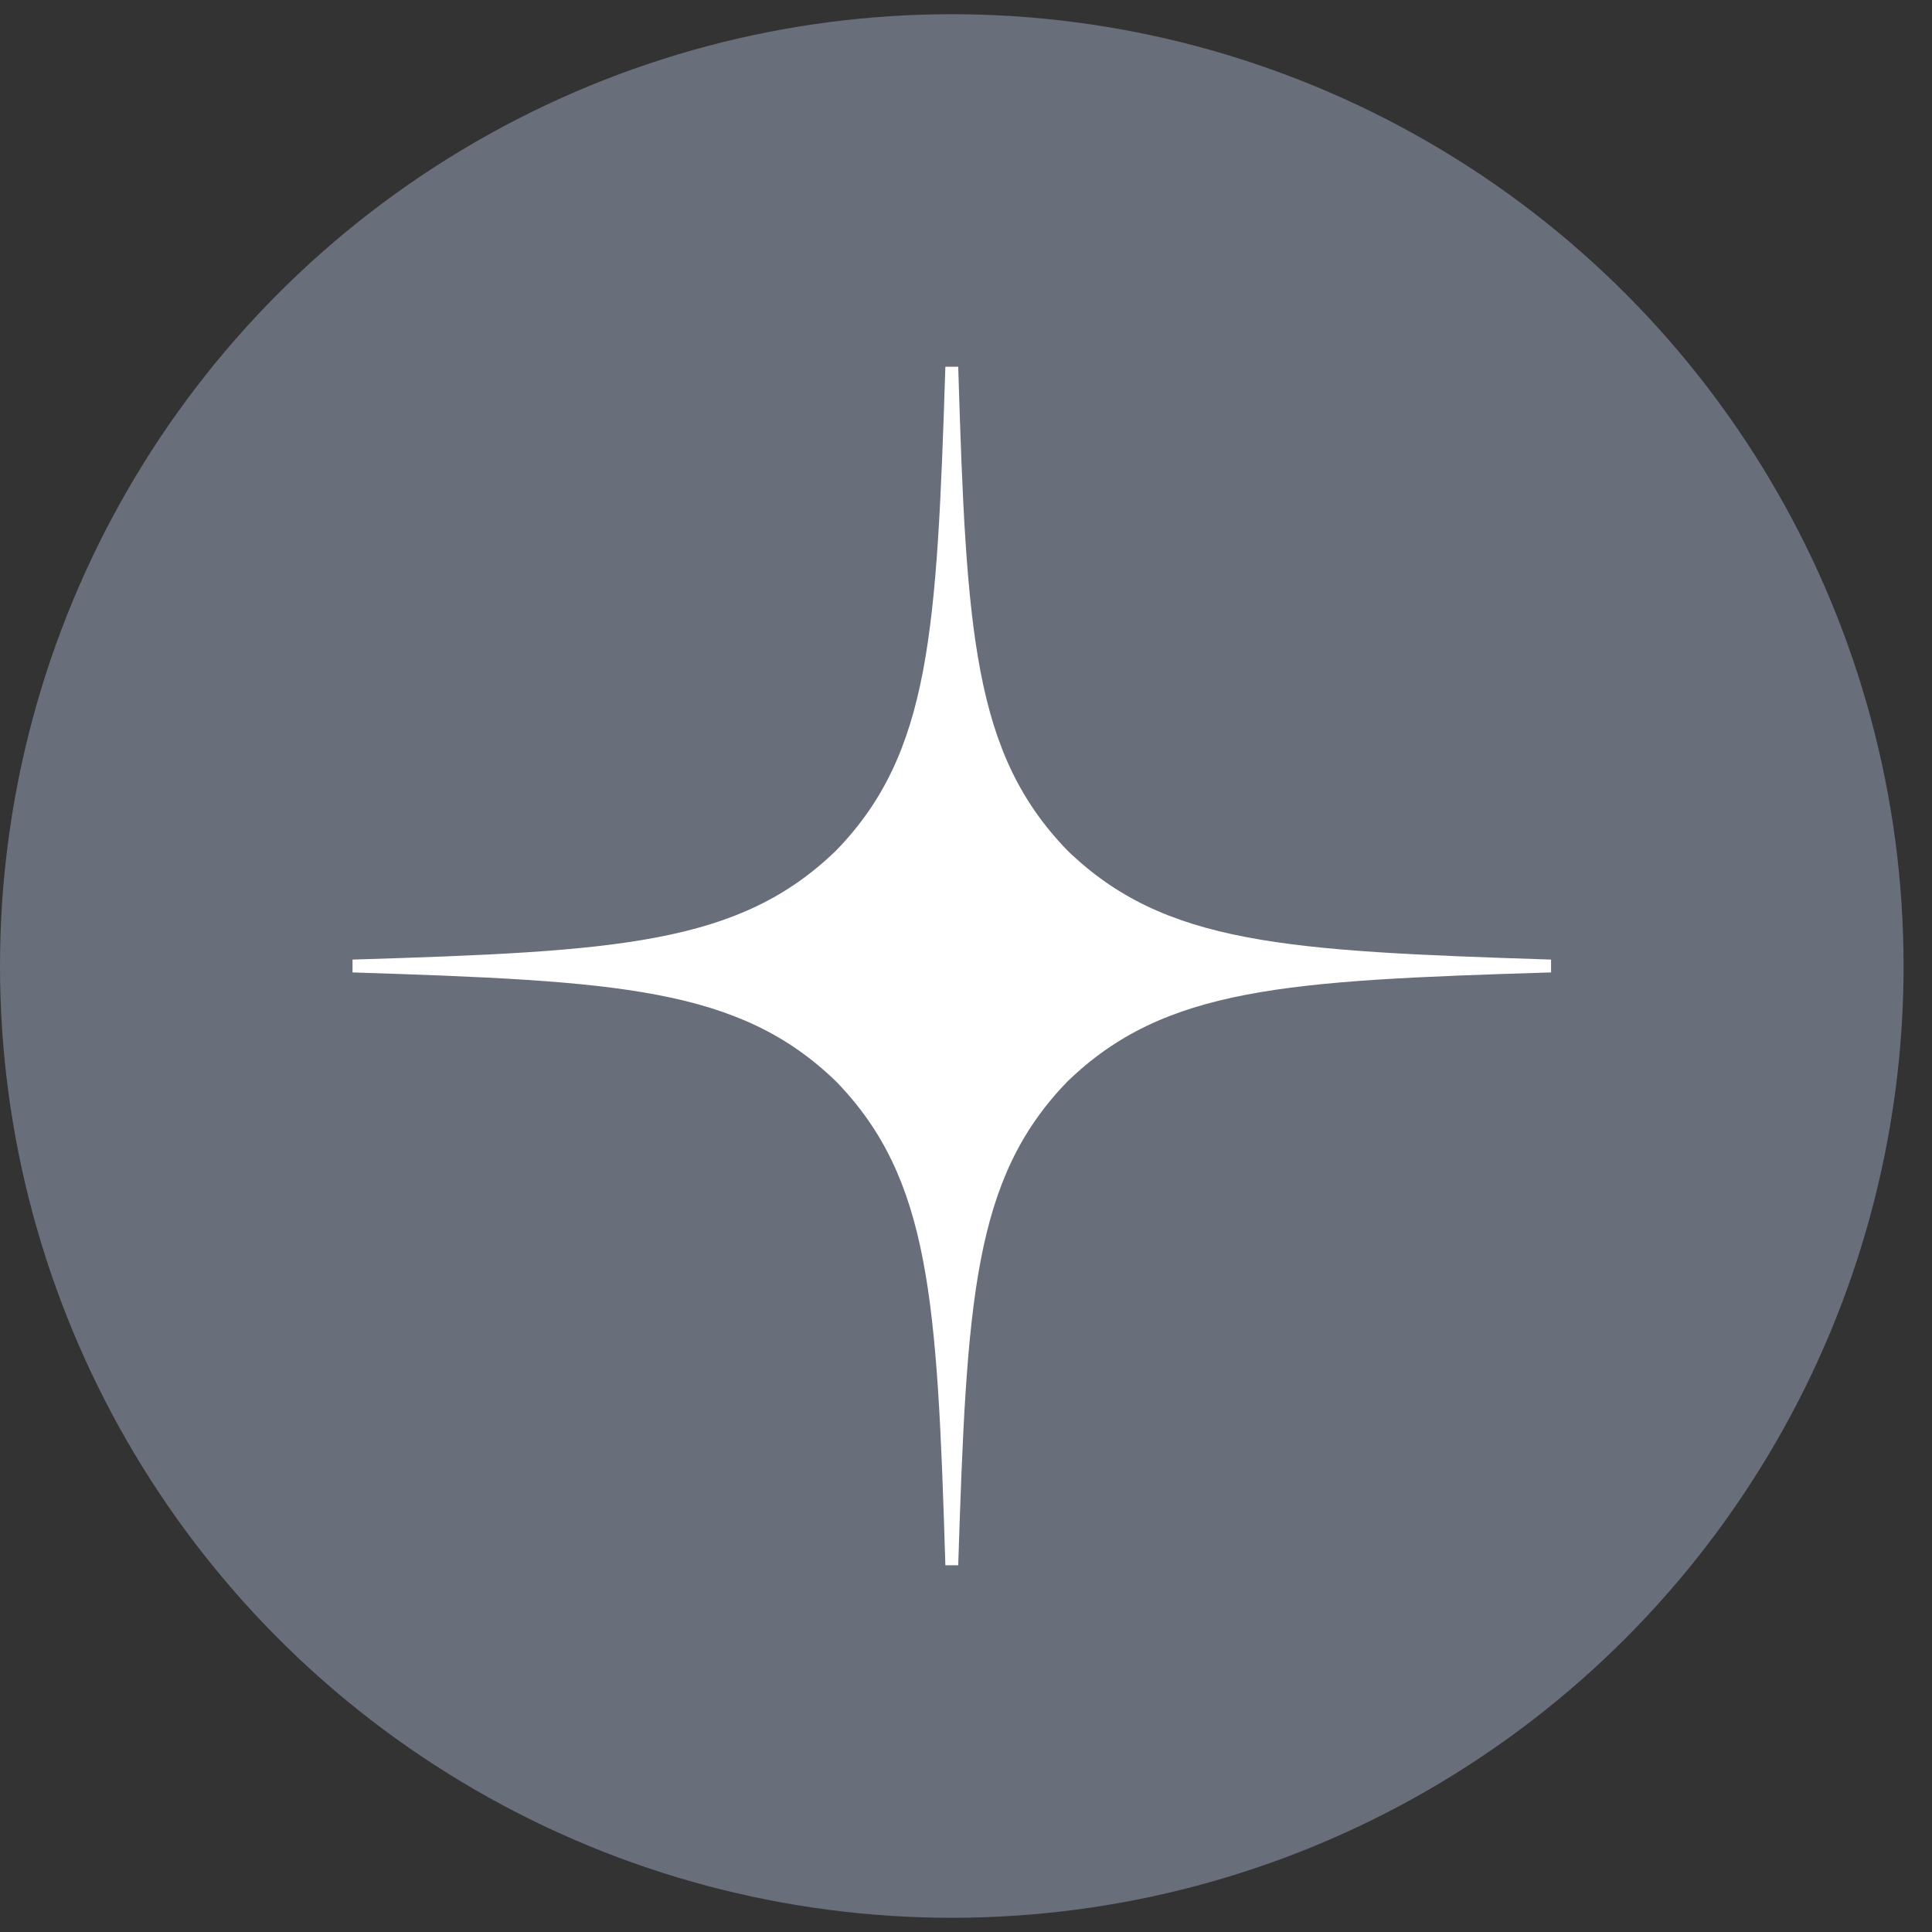
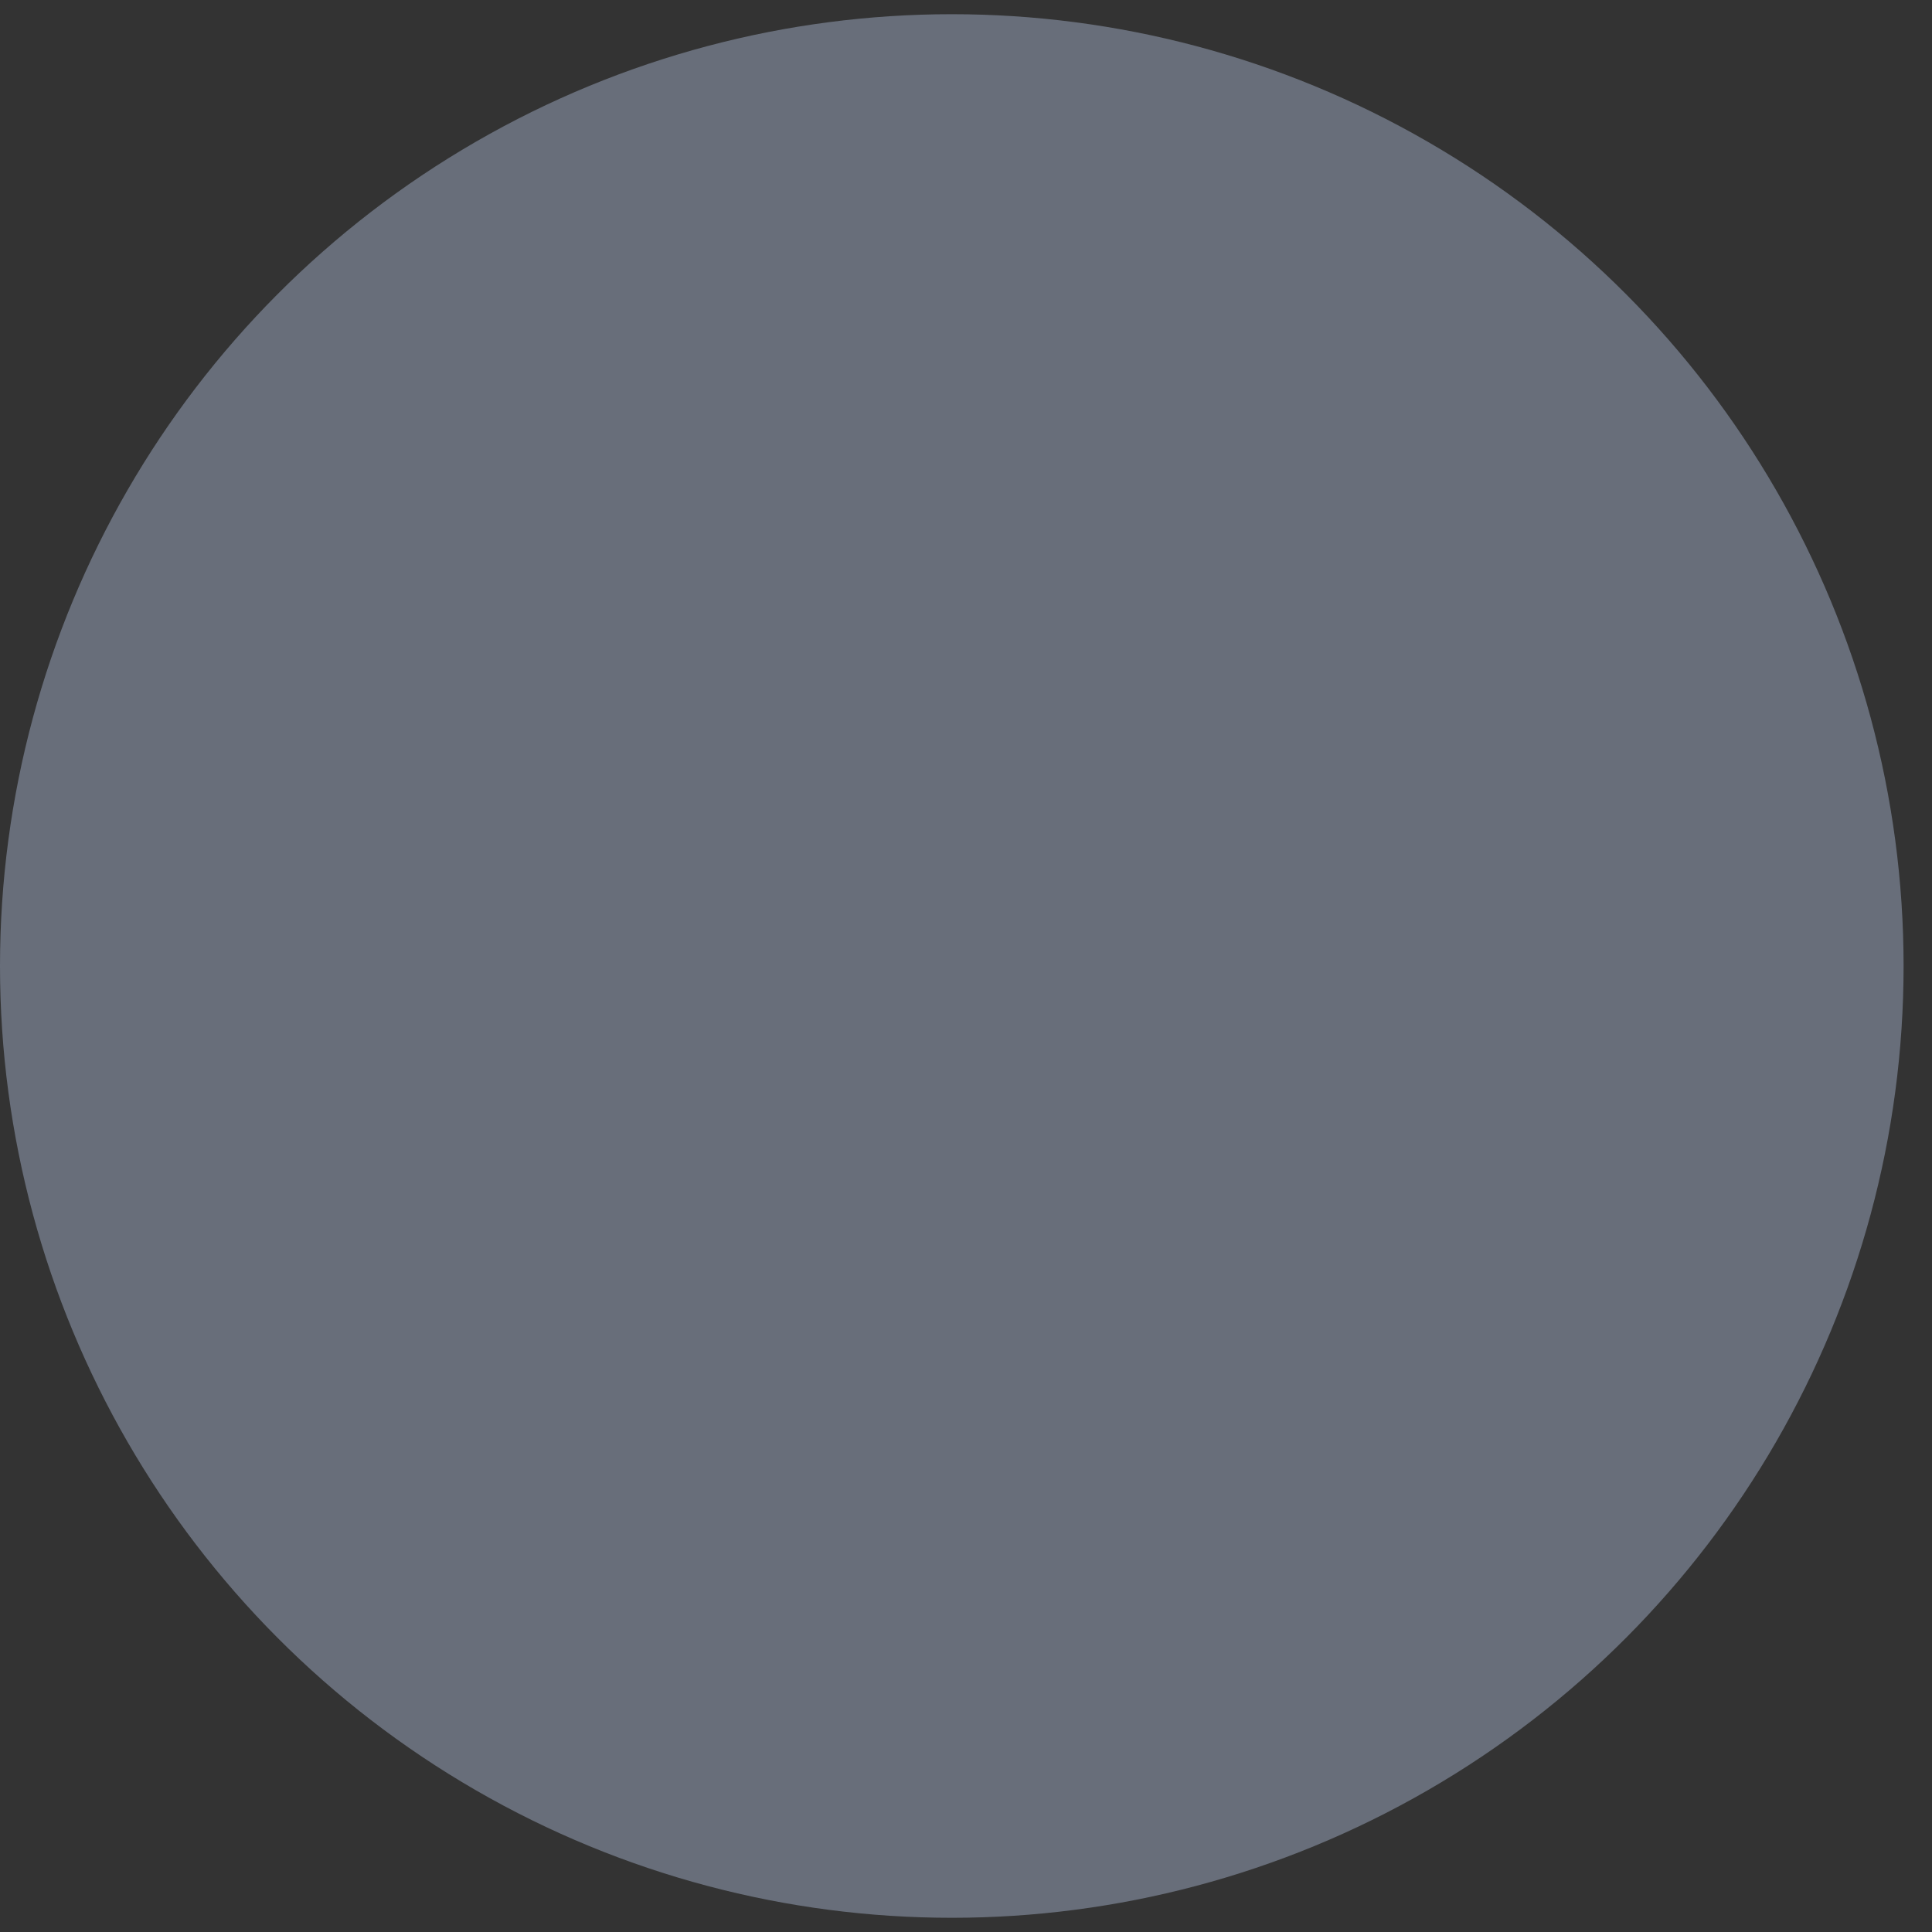
<svg xmlns="http://www.w3.org/2000/svg" width="34" height="34" viewBox="0 0 34 34" fill="none">
  <rect x="0" y="0" width="34" height="34" fill="#333333" stroke="none" />
  <circle cx="16.75" cy="17" r="16.75" fill="#686E7A" />
  <g clip-path="url(#clip0_1_99)">
-     <path d="M18.784 19.034C17.127 20.744 17.006 22.876 16.863 27.546C21.217 27.546 24.223 27.531 25.775 26.025C27.281 24.473 27.296 21.324 27.296 17.113C22.626 17.264 20.494 17.377 18.784 19.034ZM6.204 17.113C6.204 21.324 6.219 24.473 7.725 26.025C9.277 27.531 12.283 27.546 16.637 27.546C16.486 22.876 16.373 20.744 14.716 19.034C13.006 17.377 10.874 17.256 6.204 17.113ZM16.637 6.454C12.29 6.454 9.277 6.469 7.725 7.975C6.219 9.527 6.204 12.676 6.204 16.887C10.874 16.736 13.006 16.623 14.716 14.966C16.373 13.256 16.494 11.124 16.637 6.454ZM18.784 14.966C17.127 13.256 17.006 11.124 16.863 6.454C21.217 6.454 24.223 6.469 25.775 7.975C27.281 9.527 27.296 12.676 27.296 16.887C22.626 16.736 20.494 16.623 18.784 14.966Z" fill="#686E7A" />
-     <path d="M27.296 17.113V16.887C22.626 16.736 20.494 16.623 18.784 14.966C17.127 13.256 17.006 11.124 16.863 6.454H16.637C16.486 11.124 16.373 13.256 14.716 14.966C13.006 16.623 10.874 16.744 6.204 16.887V17.113C10.874 17.264 13.006 17.377 14.716 19.034C16.373 20.744 16.494 22.876 16.637 27.546H16.863C17.014 22.876 17.127 20.744 18.784 19.034C20.494 17.377 22.626 17.256 27.296 17.113Z" fill="white" />
+     <path d="M27.296 17.113V16.887C17.127 13.256 17.006 11.124 16.863 6.454H16.637C16.486 11.124 16.373 13.256 14.716 14.966C13.006 16.623 10.874 16.744 6.204 16.887V17.113C10.874 17.264 13.006 17.377 14.716 19.034C16.373 20.744 16.494 22.876 16.637 27.546H16.863C17.014 22.876 17.127 20.744 18.784 19.034C20.494 17.377 22.626 17.256 27.296 17.113Z" fill="white" />
  </g>
  <defs>
    <clipPath id="clip0_1_99">
-       <rect width="21.093" height="21.093" fill="white" transform="translate(6.204 6.454)" />
-     </clipPath>
+       </clipPath>
  </defs>
</svg>